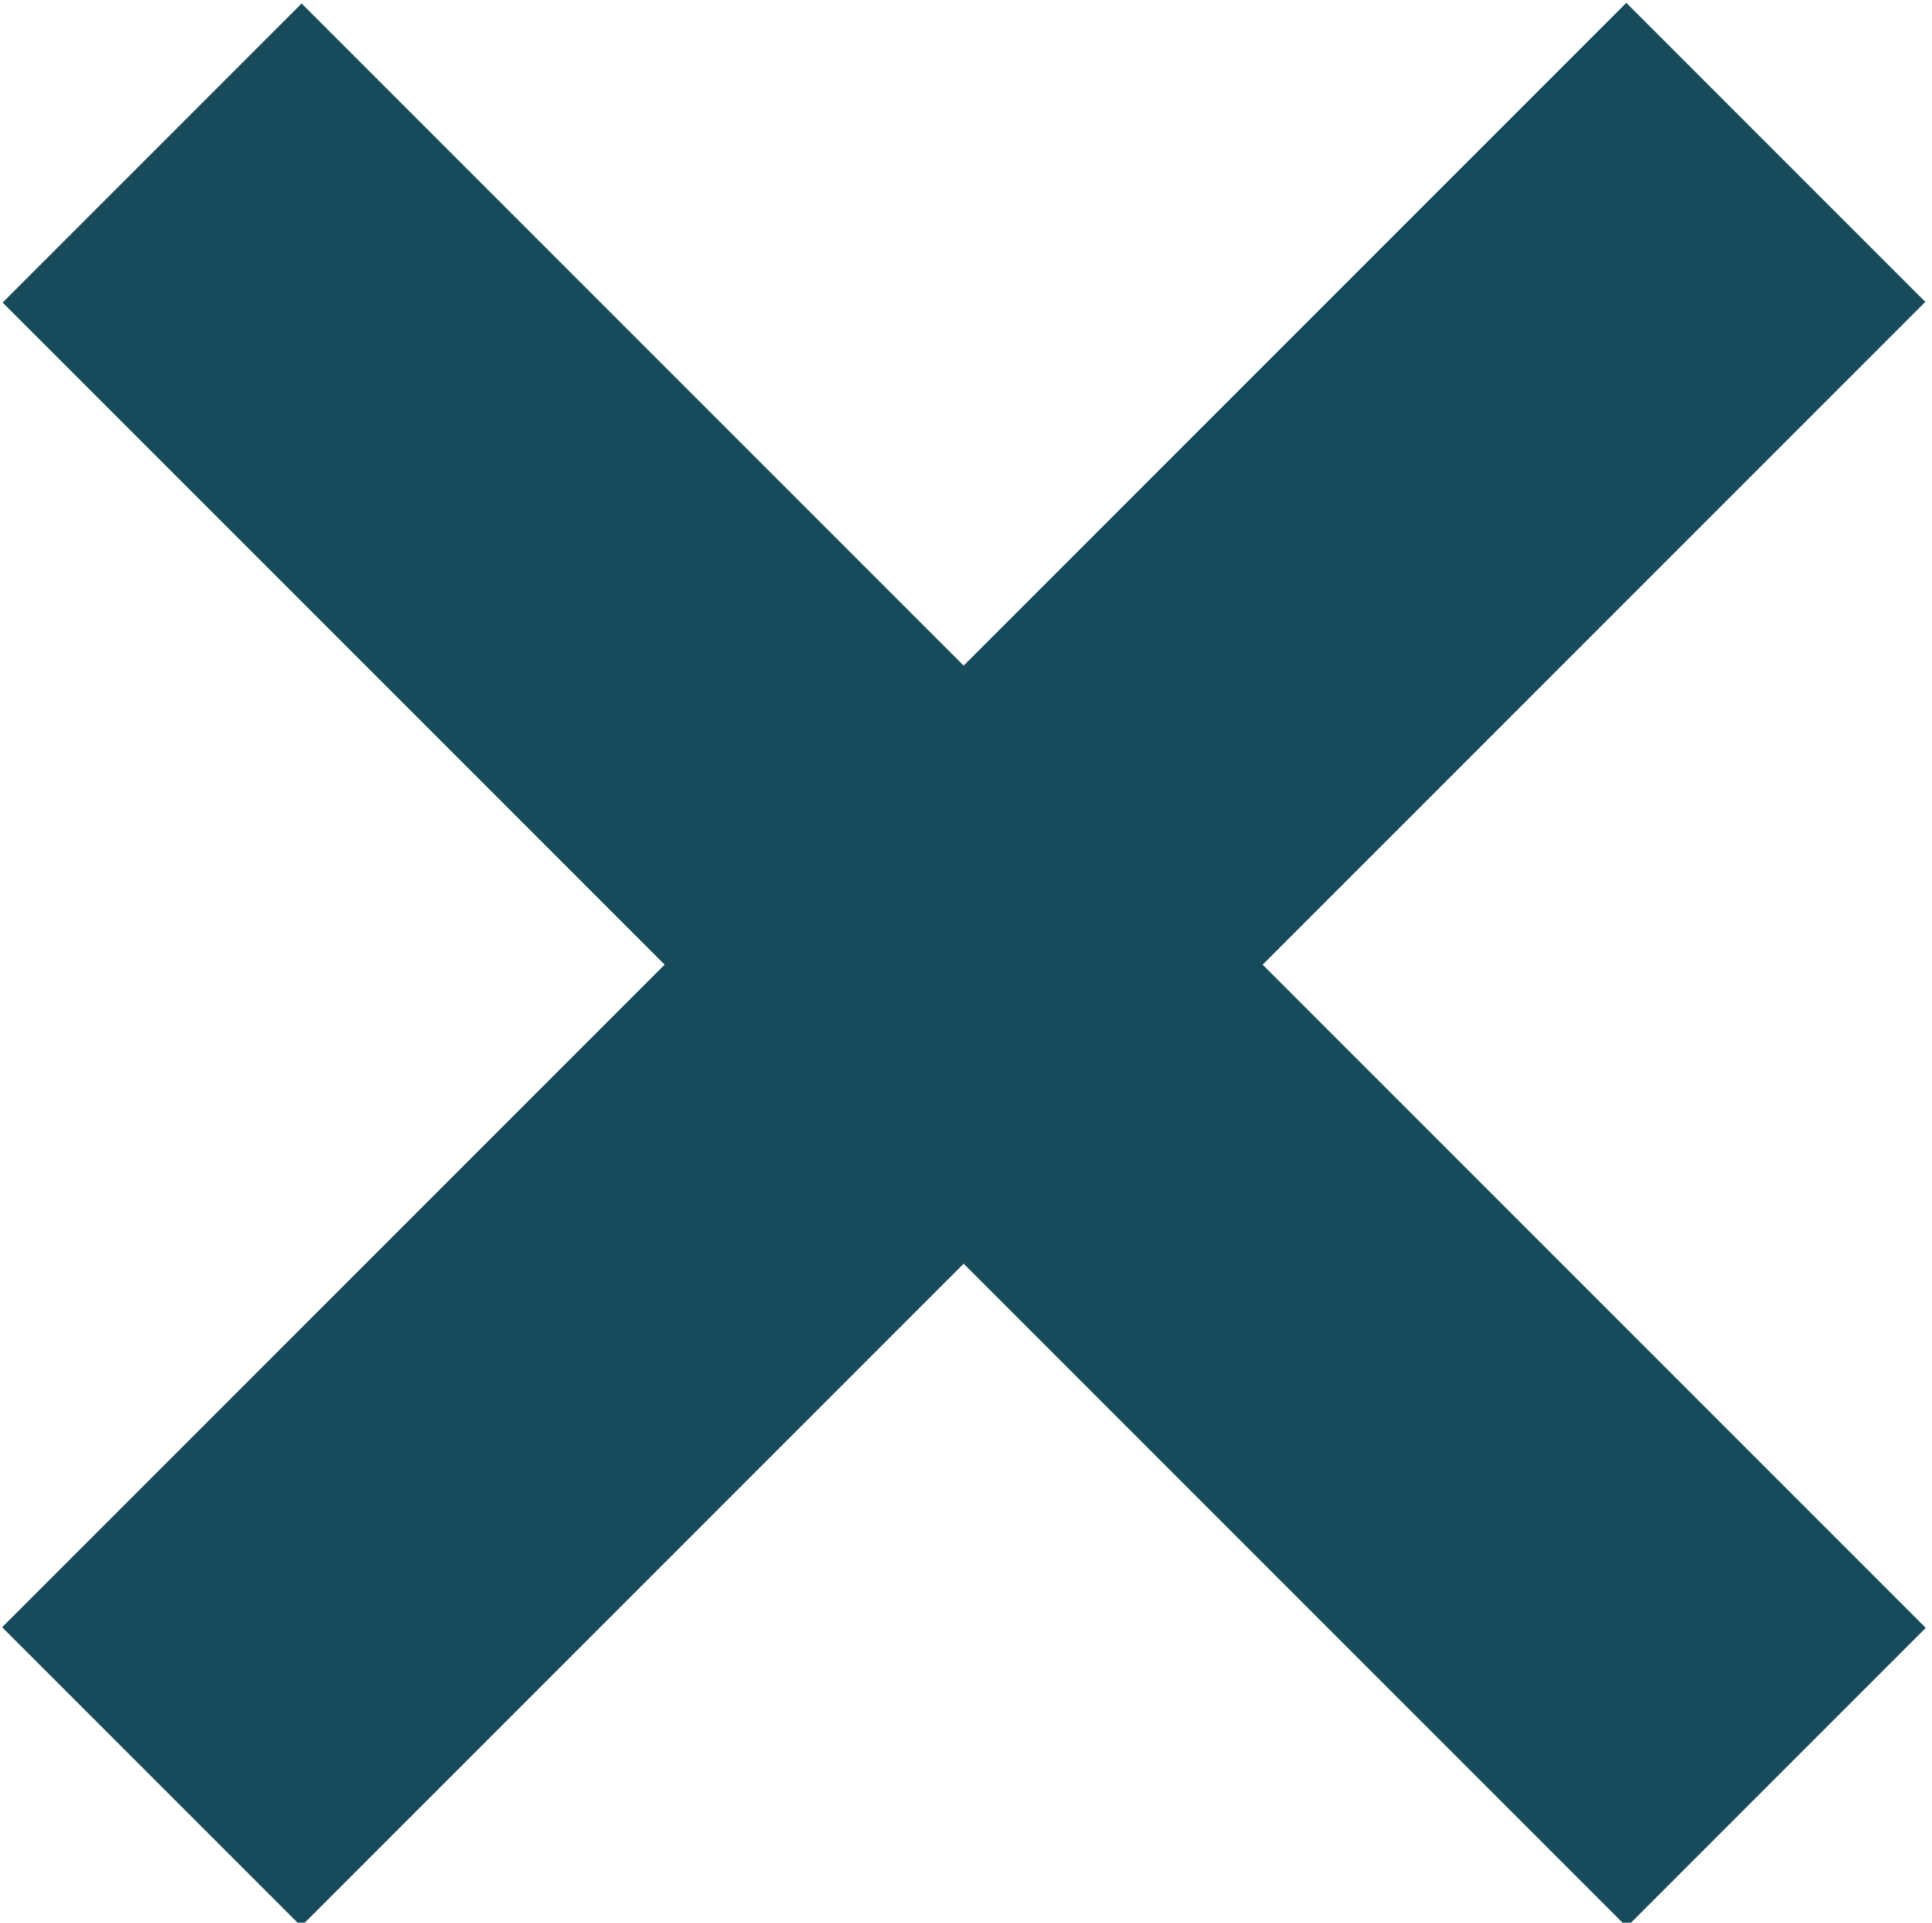
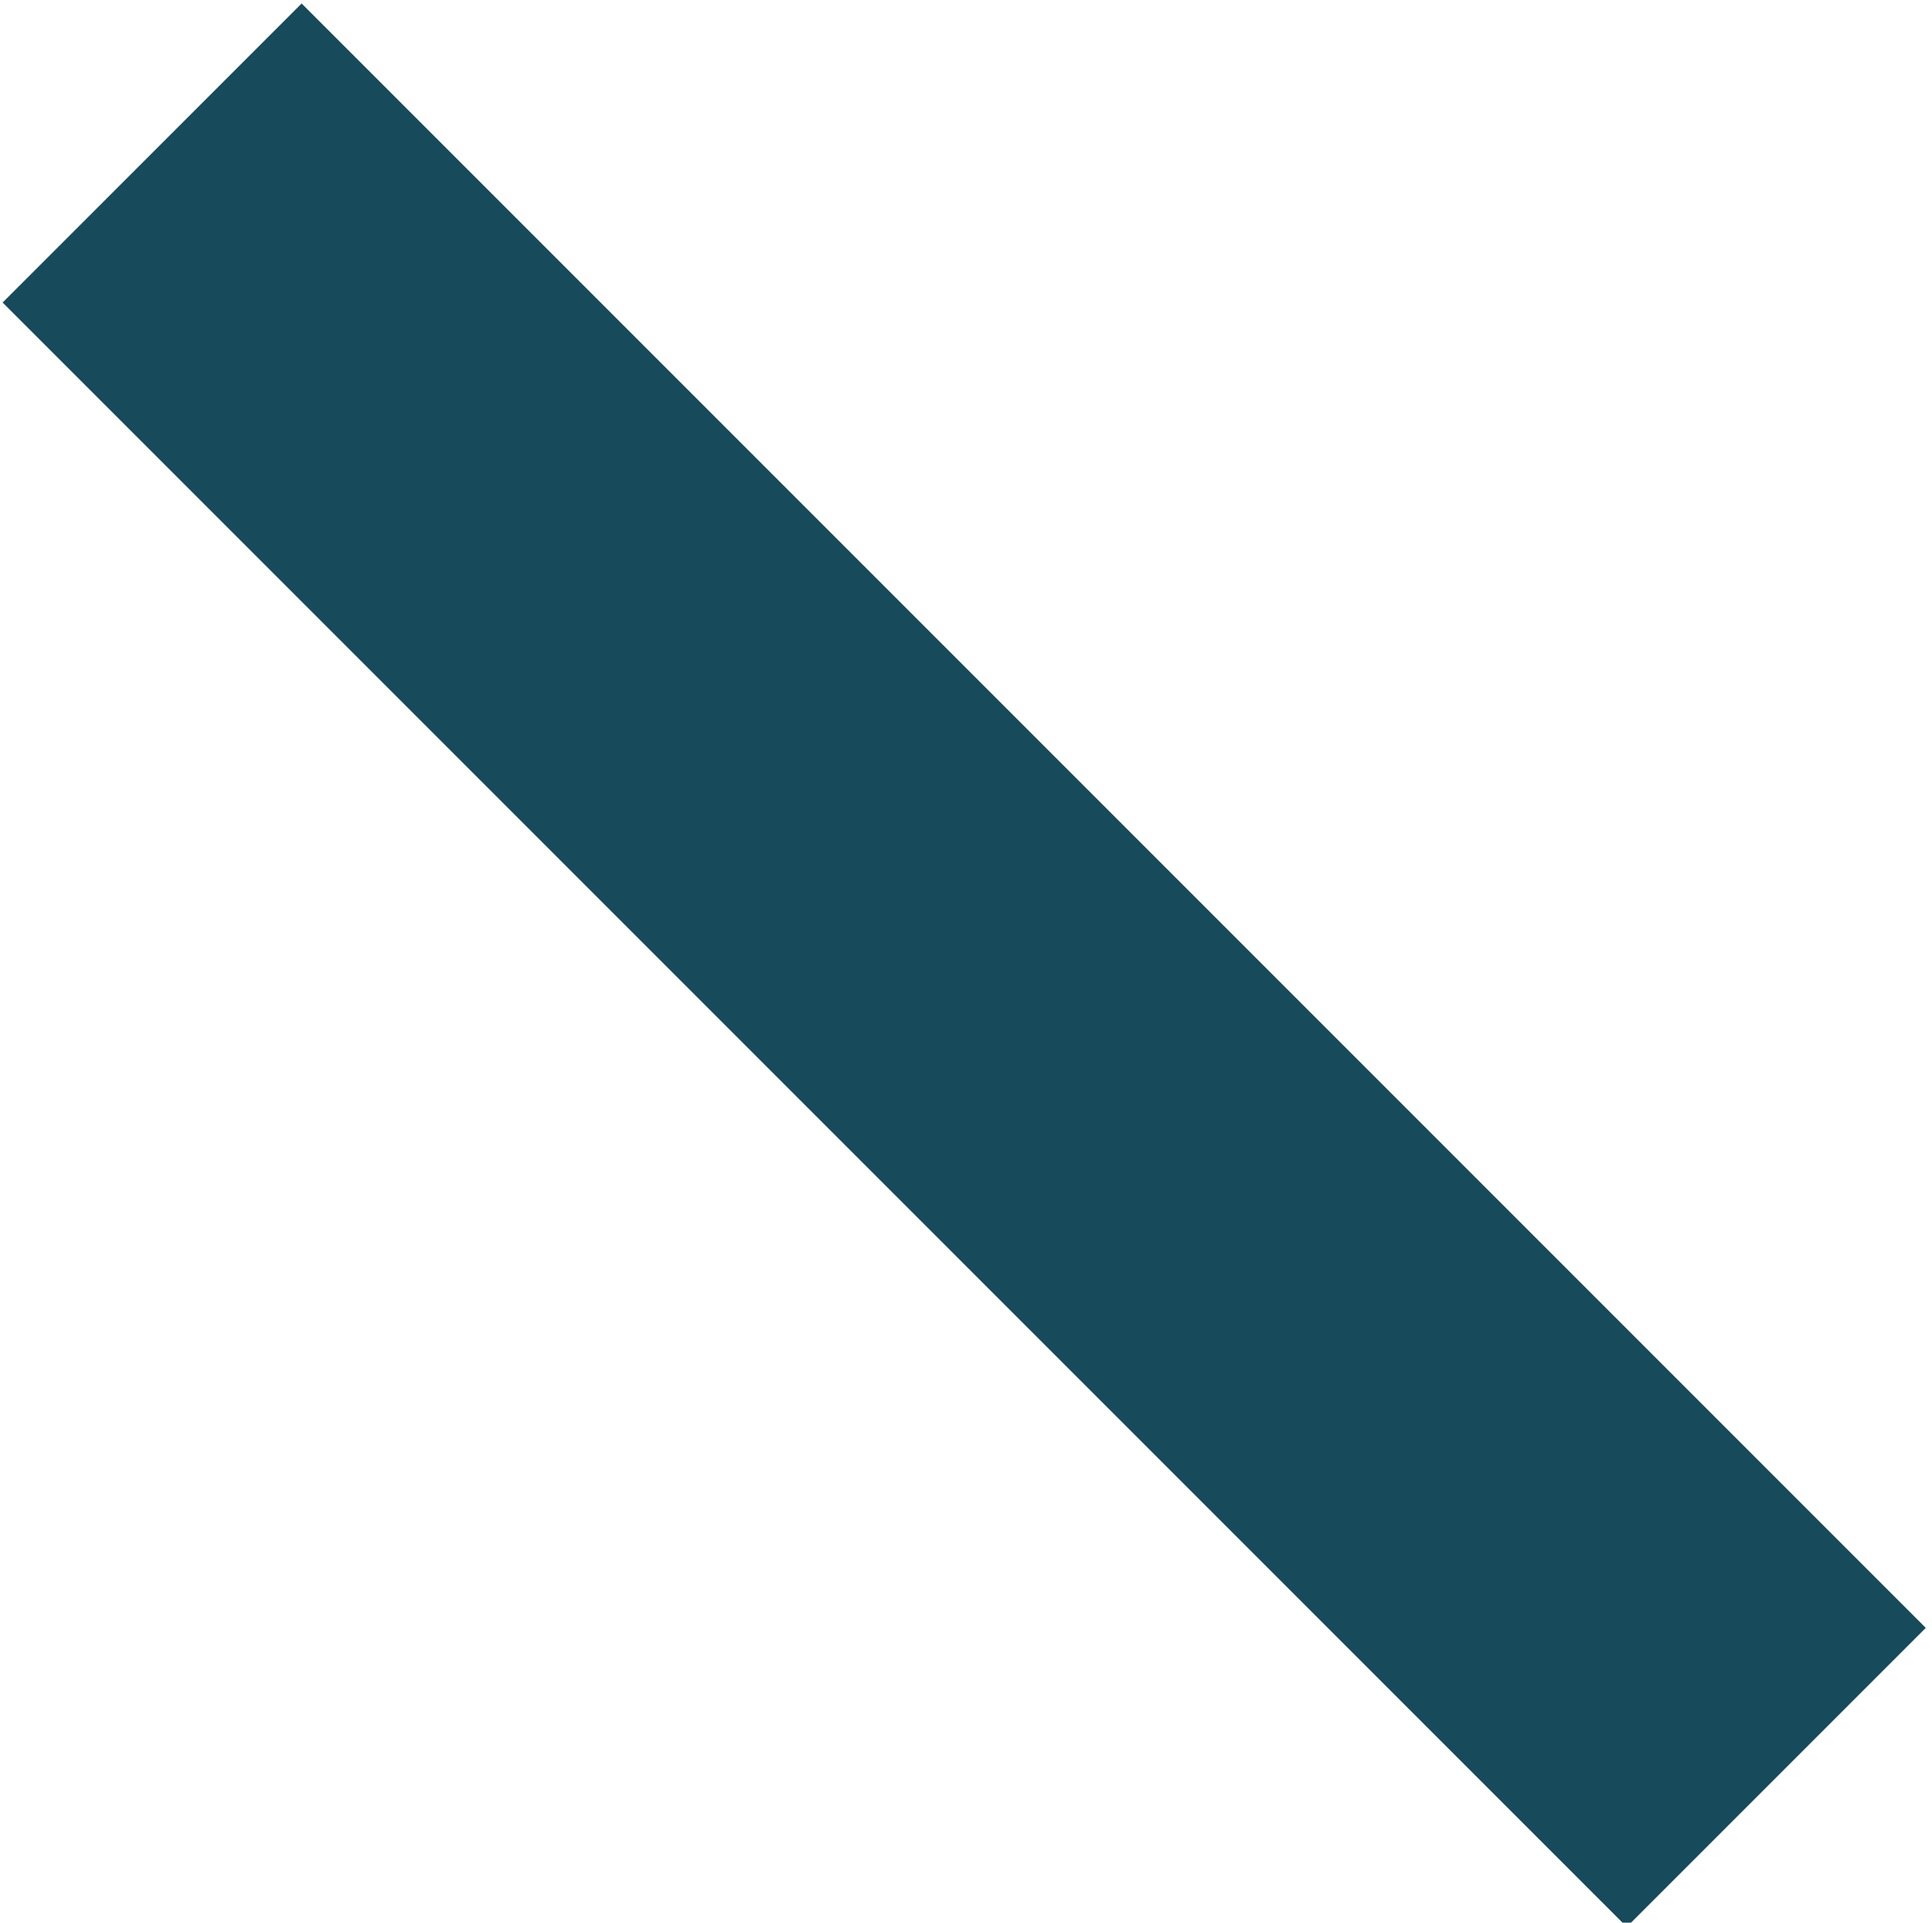
<svg xmlns="http://www.w3.org/2000/svg" version="1.1" id="Ebene_1" x="0px" y="0px" viewBox="0 0 20.1 20" style="enable-background:new 0 0 20.1 20;" xml:space="preserve">
  <style type="text/css">
	.st0{fill:#174A5B;}
</style>
  <g>
    <rect x="7.8" y="-1.9" transform="matrix(0.707 -0.707 0.707 0.707 -4.144 10.005)" class="st0" width="4.4" height="23.9" />
-     <rect x="-1.9" y="7.8" transform="matrix(0.707 -0.707 0.707 0.707 -4.149 10.069)" class="st0" width="23.9" height="4.4" />
  </g>
</svg>